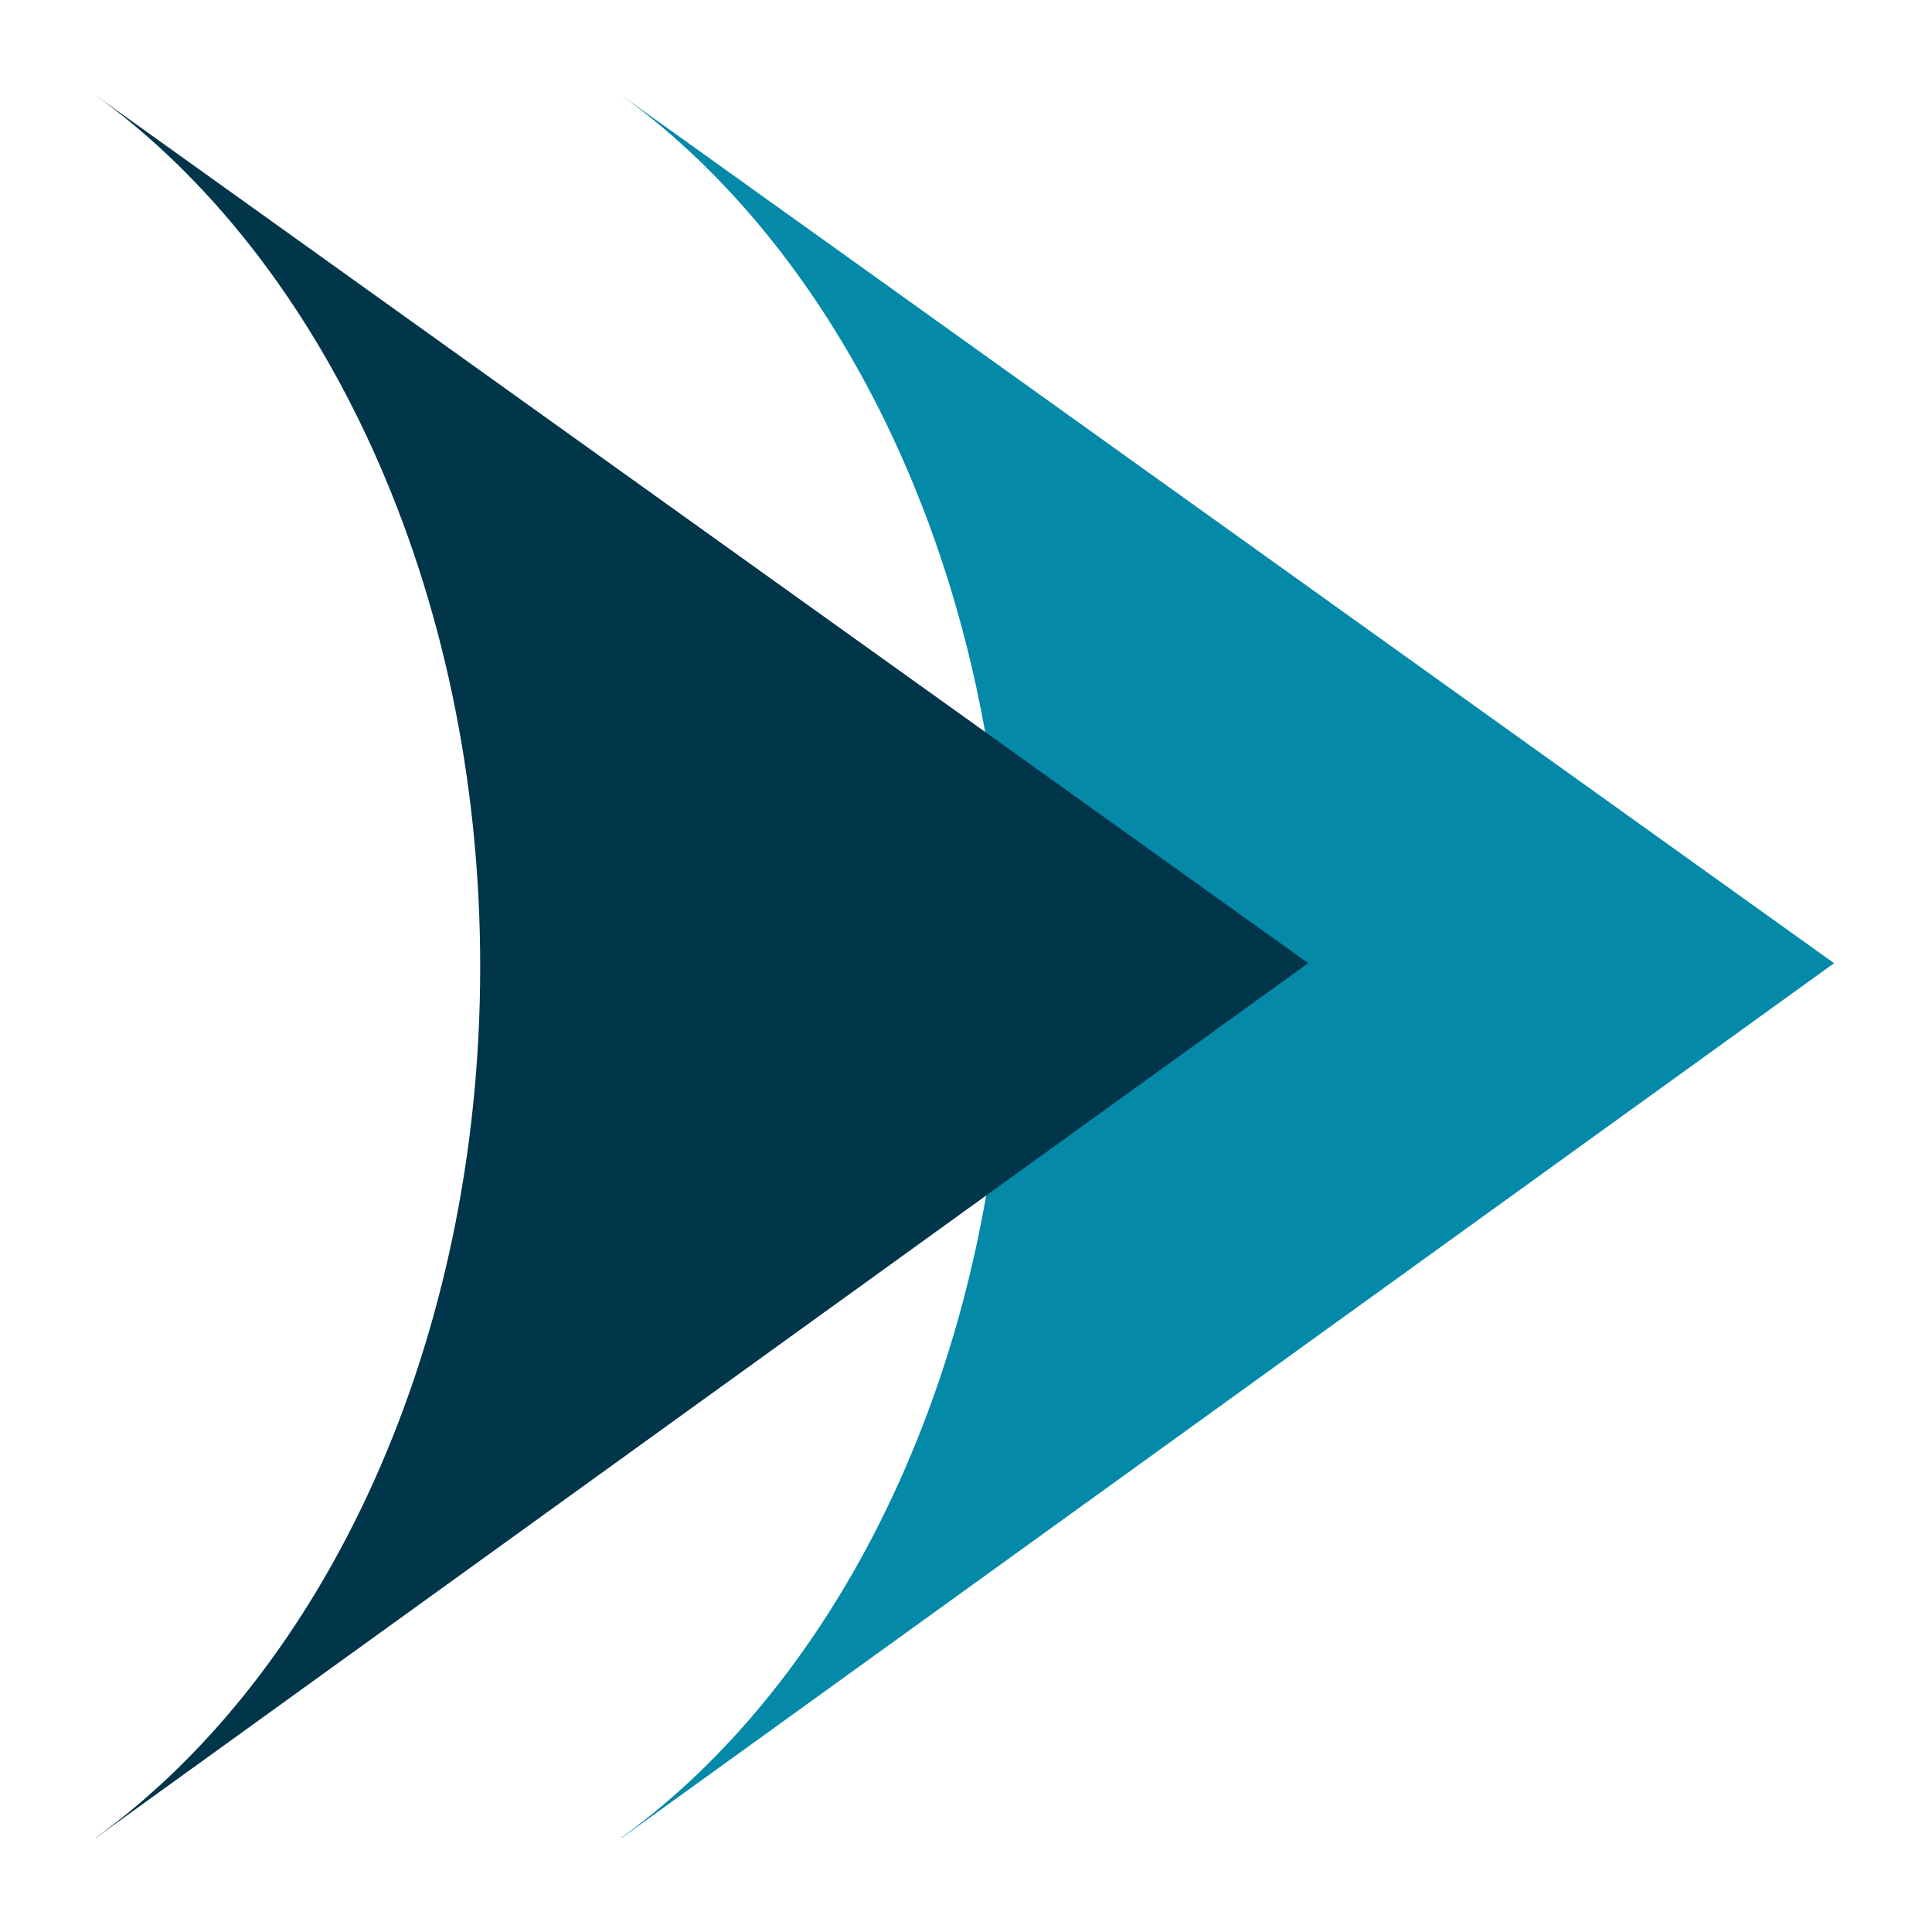
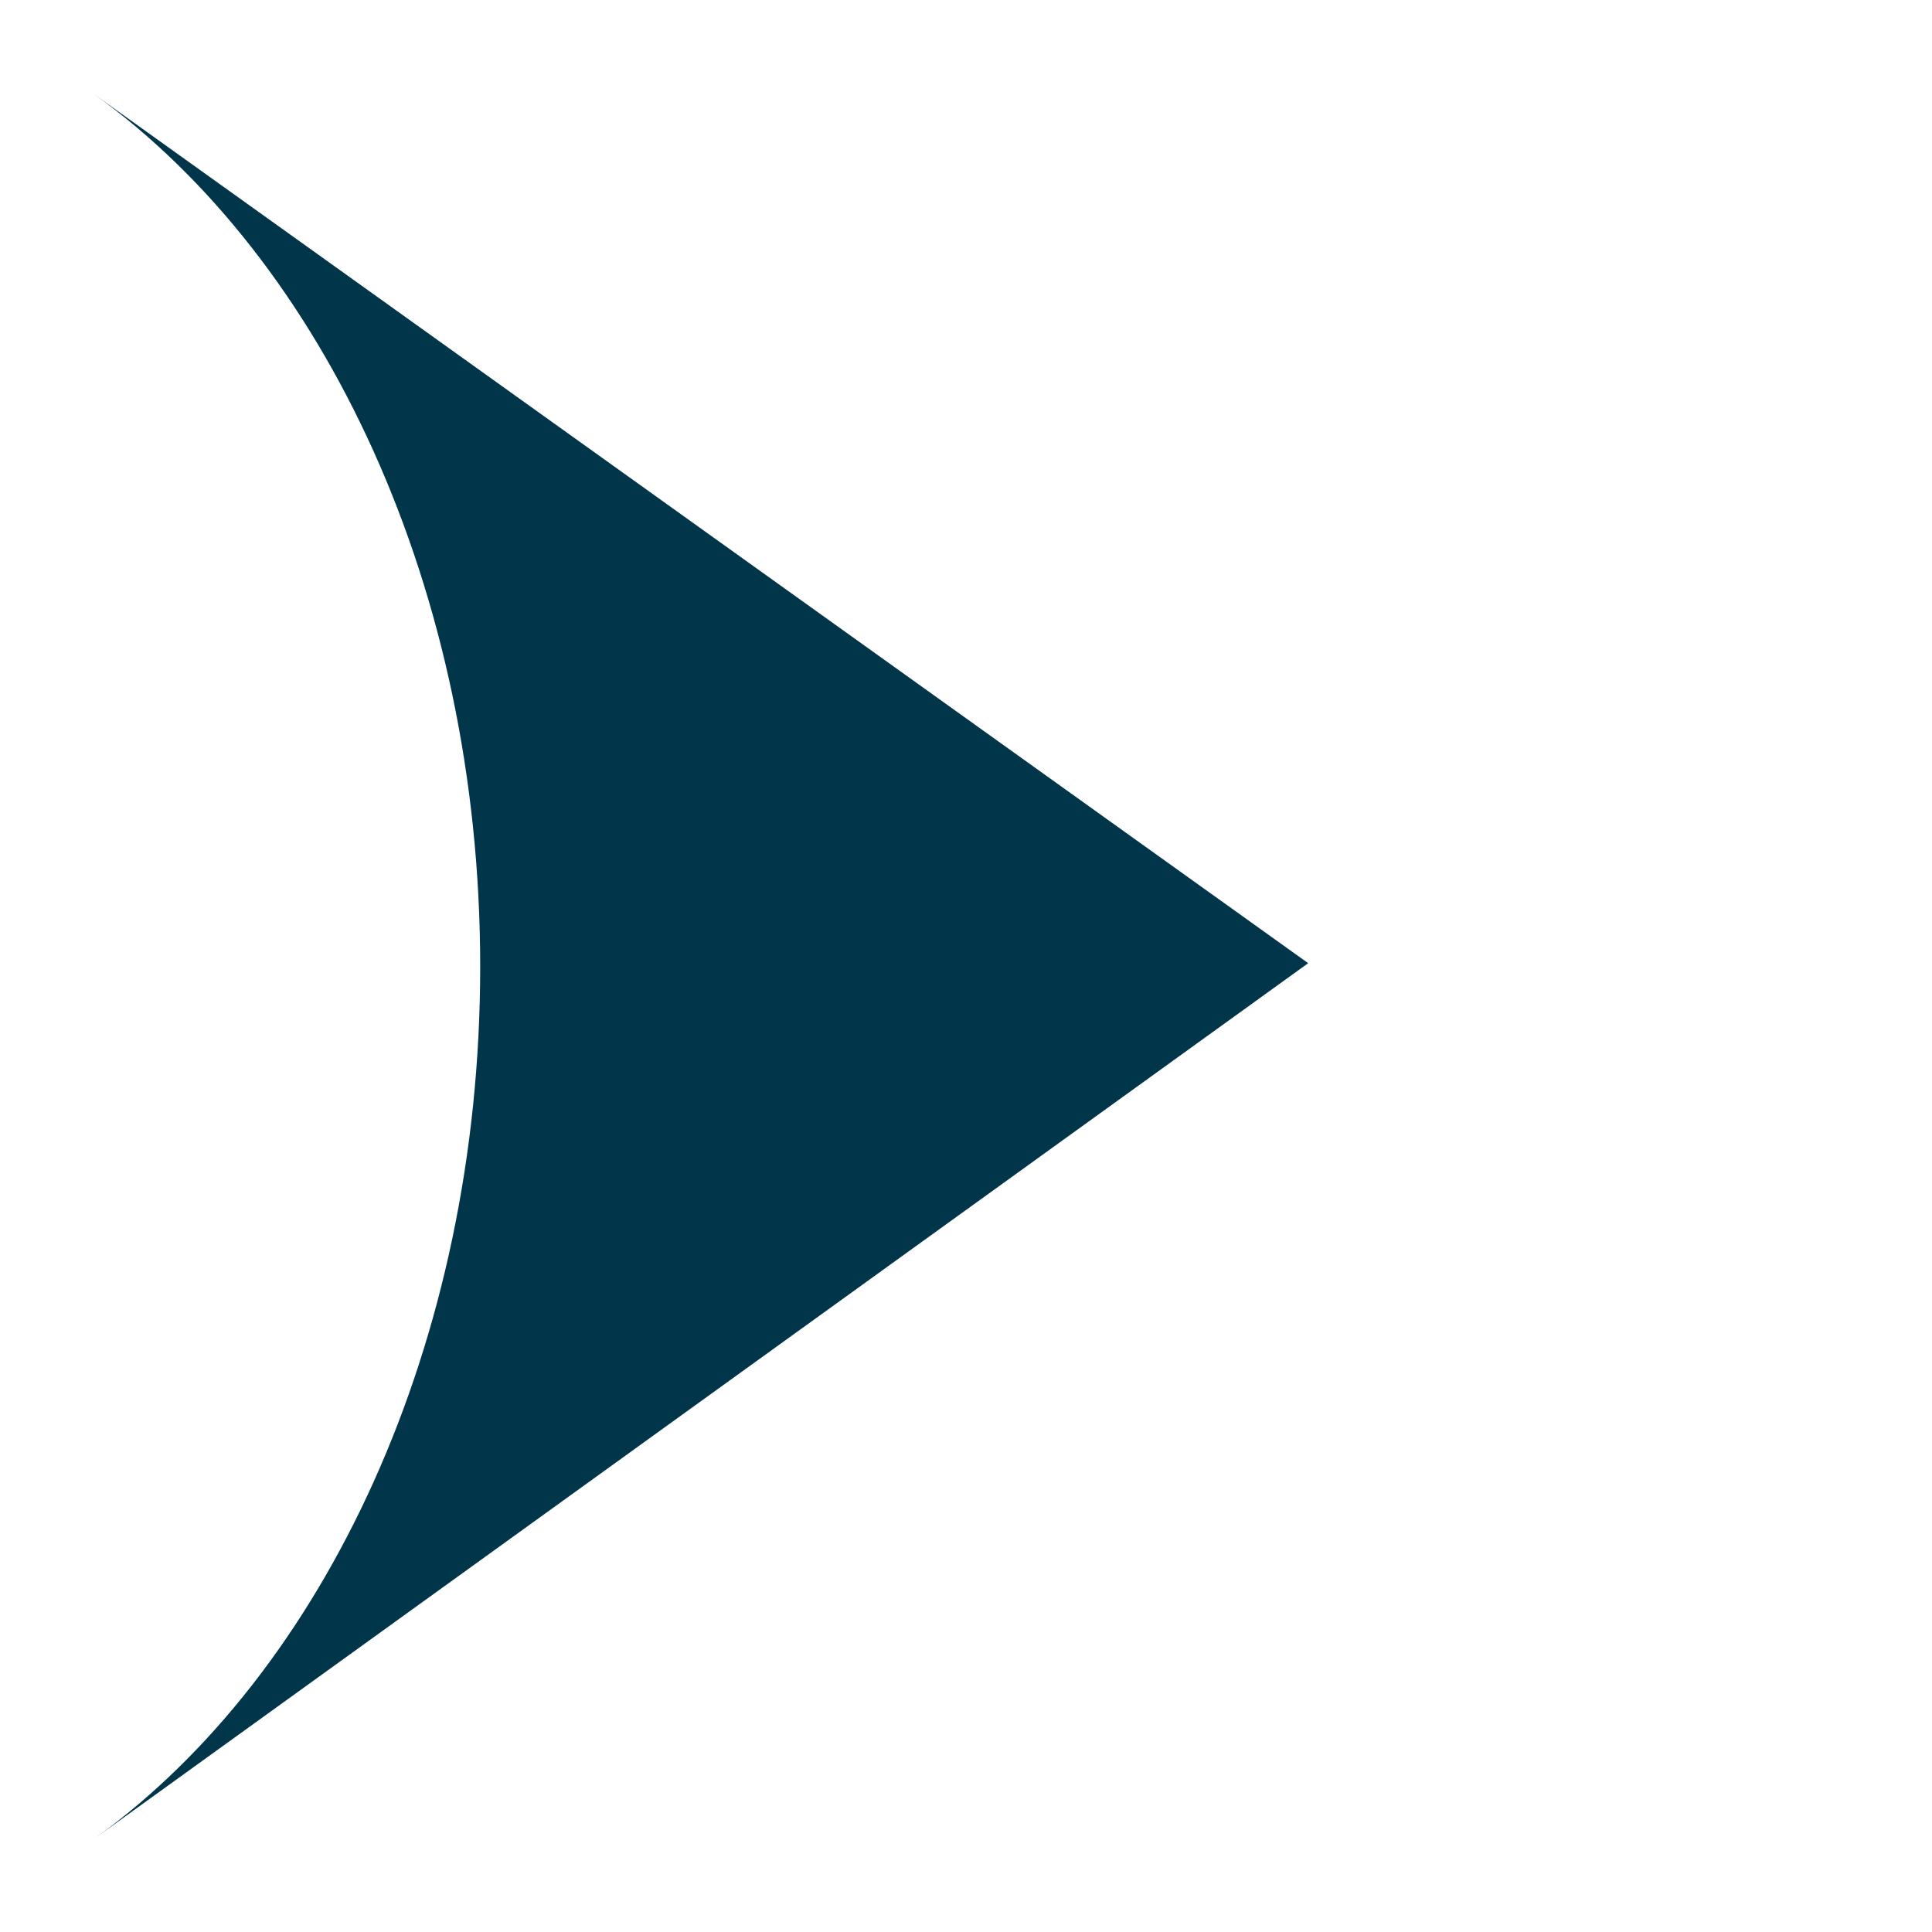
<svg xmlns="http://www.w3.org/2000/svg" width="512" height="512" viewBox="0 0 512 512" fill="none">
  <rect width="512" height="512" />
-   <path d="M164.678 487C225.263 443.116 266.543 356.211 266.543 256.118C266.543 156.024 225.106 68.806 164.364 25L486.046 255.254L164.835 487" fill="#0589A8" />
-   <path d="M25.393 487C85.978 443.116 127.258 356.211 127.258 256.118C127.258 156.024 85.821 68.806 25.001 25L346.683 255.254L25.472 487" fill="#01354A" />
+   <path d="M25.393 487C85.978 443.116 127.258 356.211 127.258 256.118C127.258 156.024 85.821 68.806 25.001 25L346.683 255.254" fill="#01354A" />
</svg>